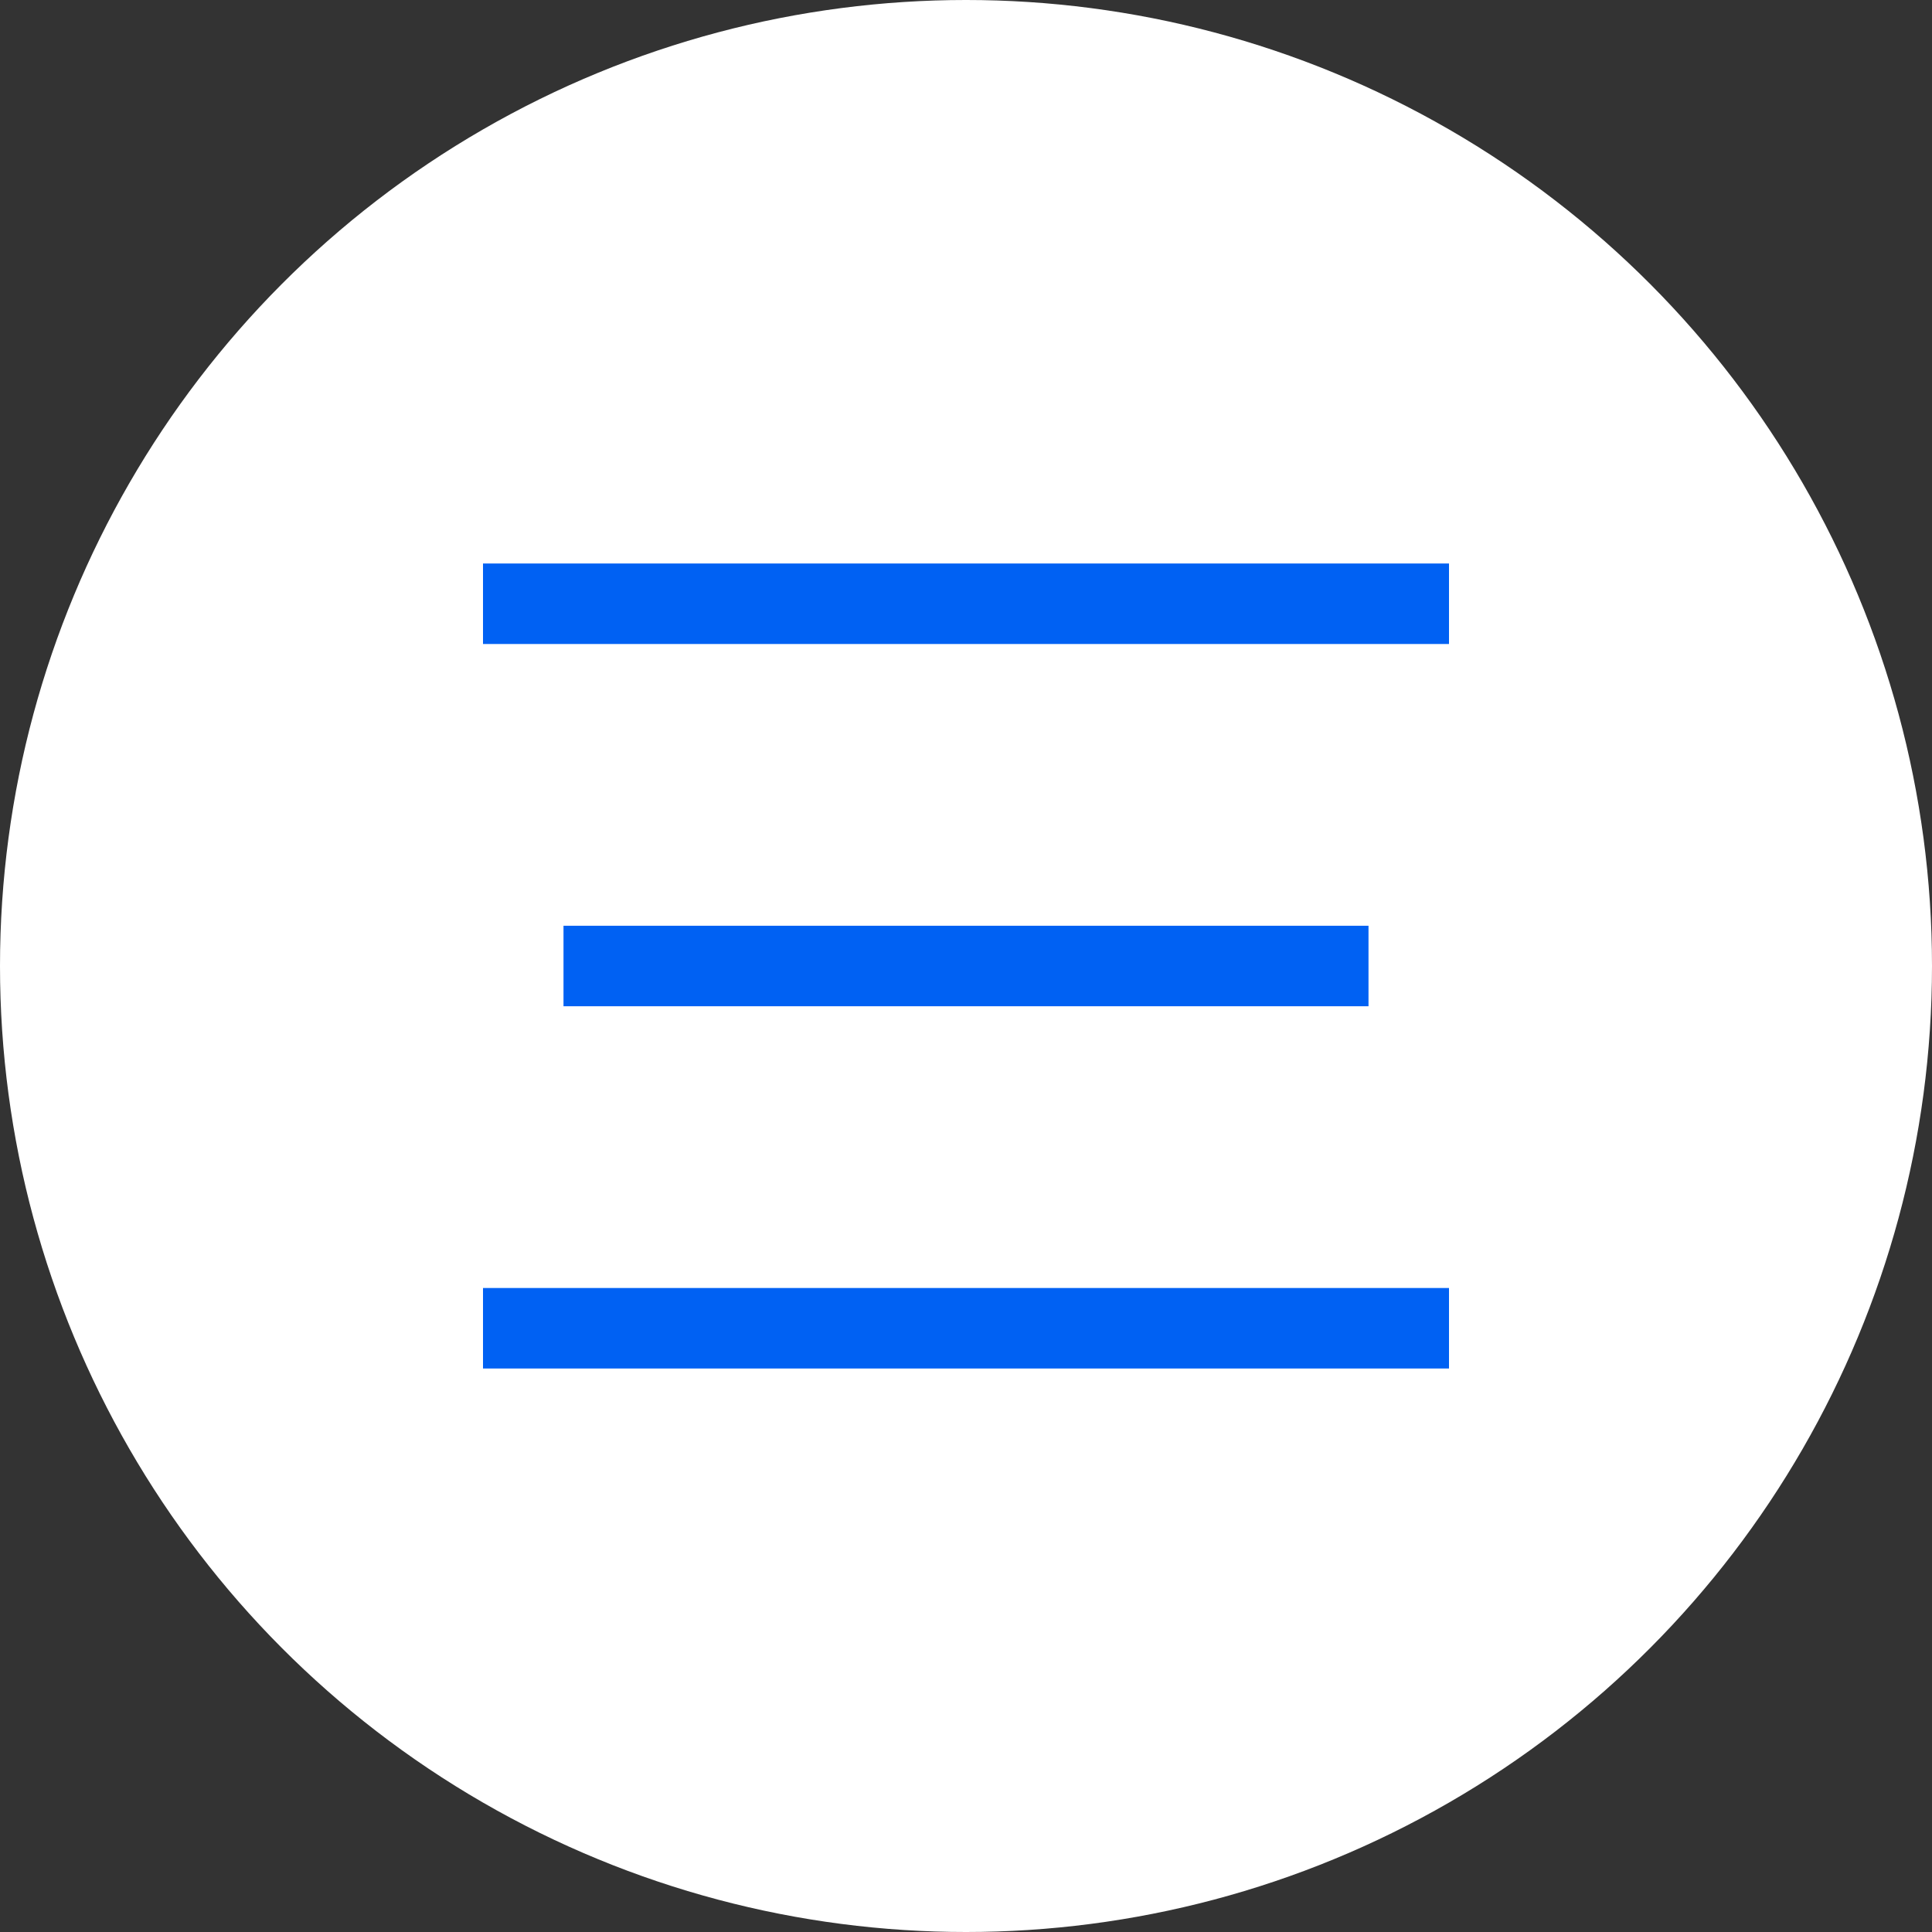
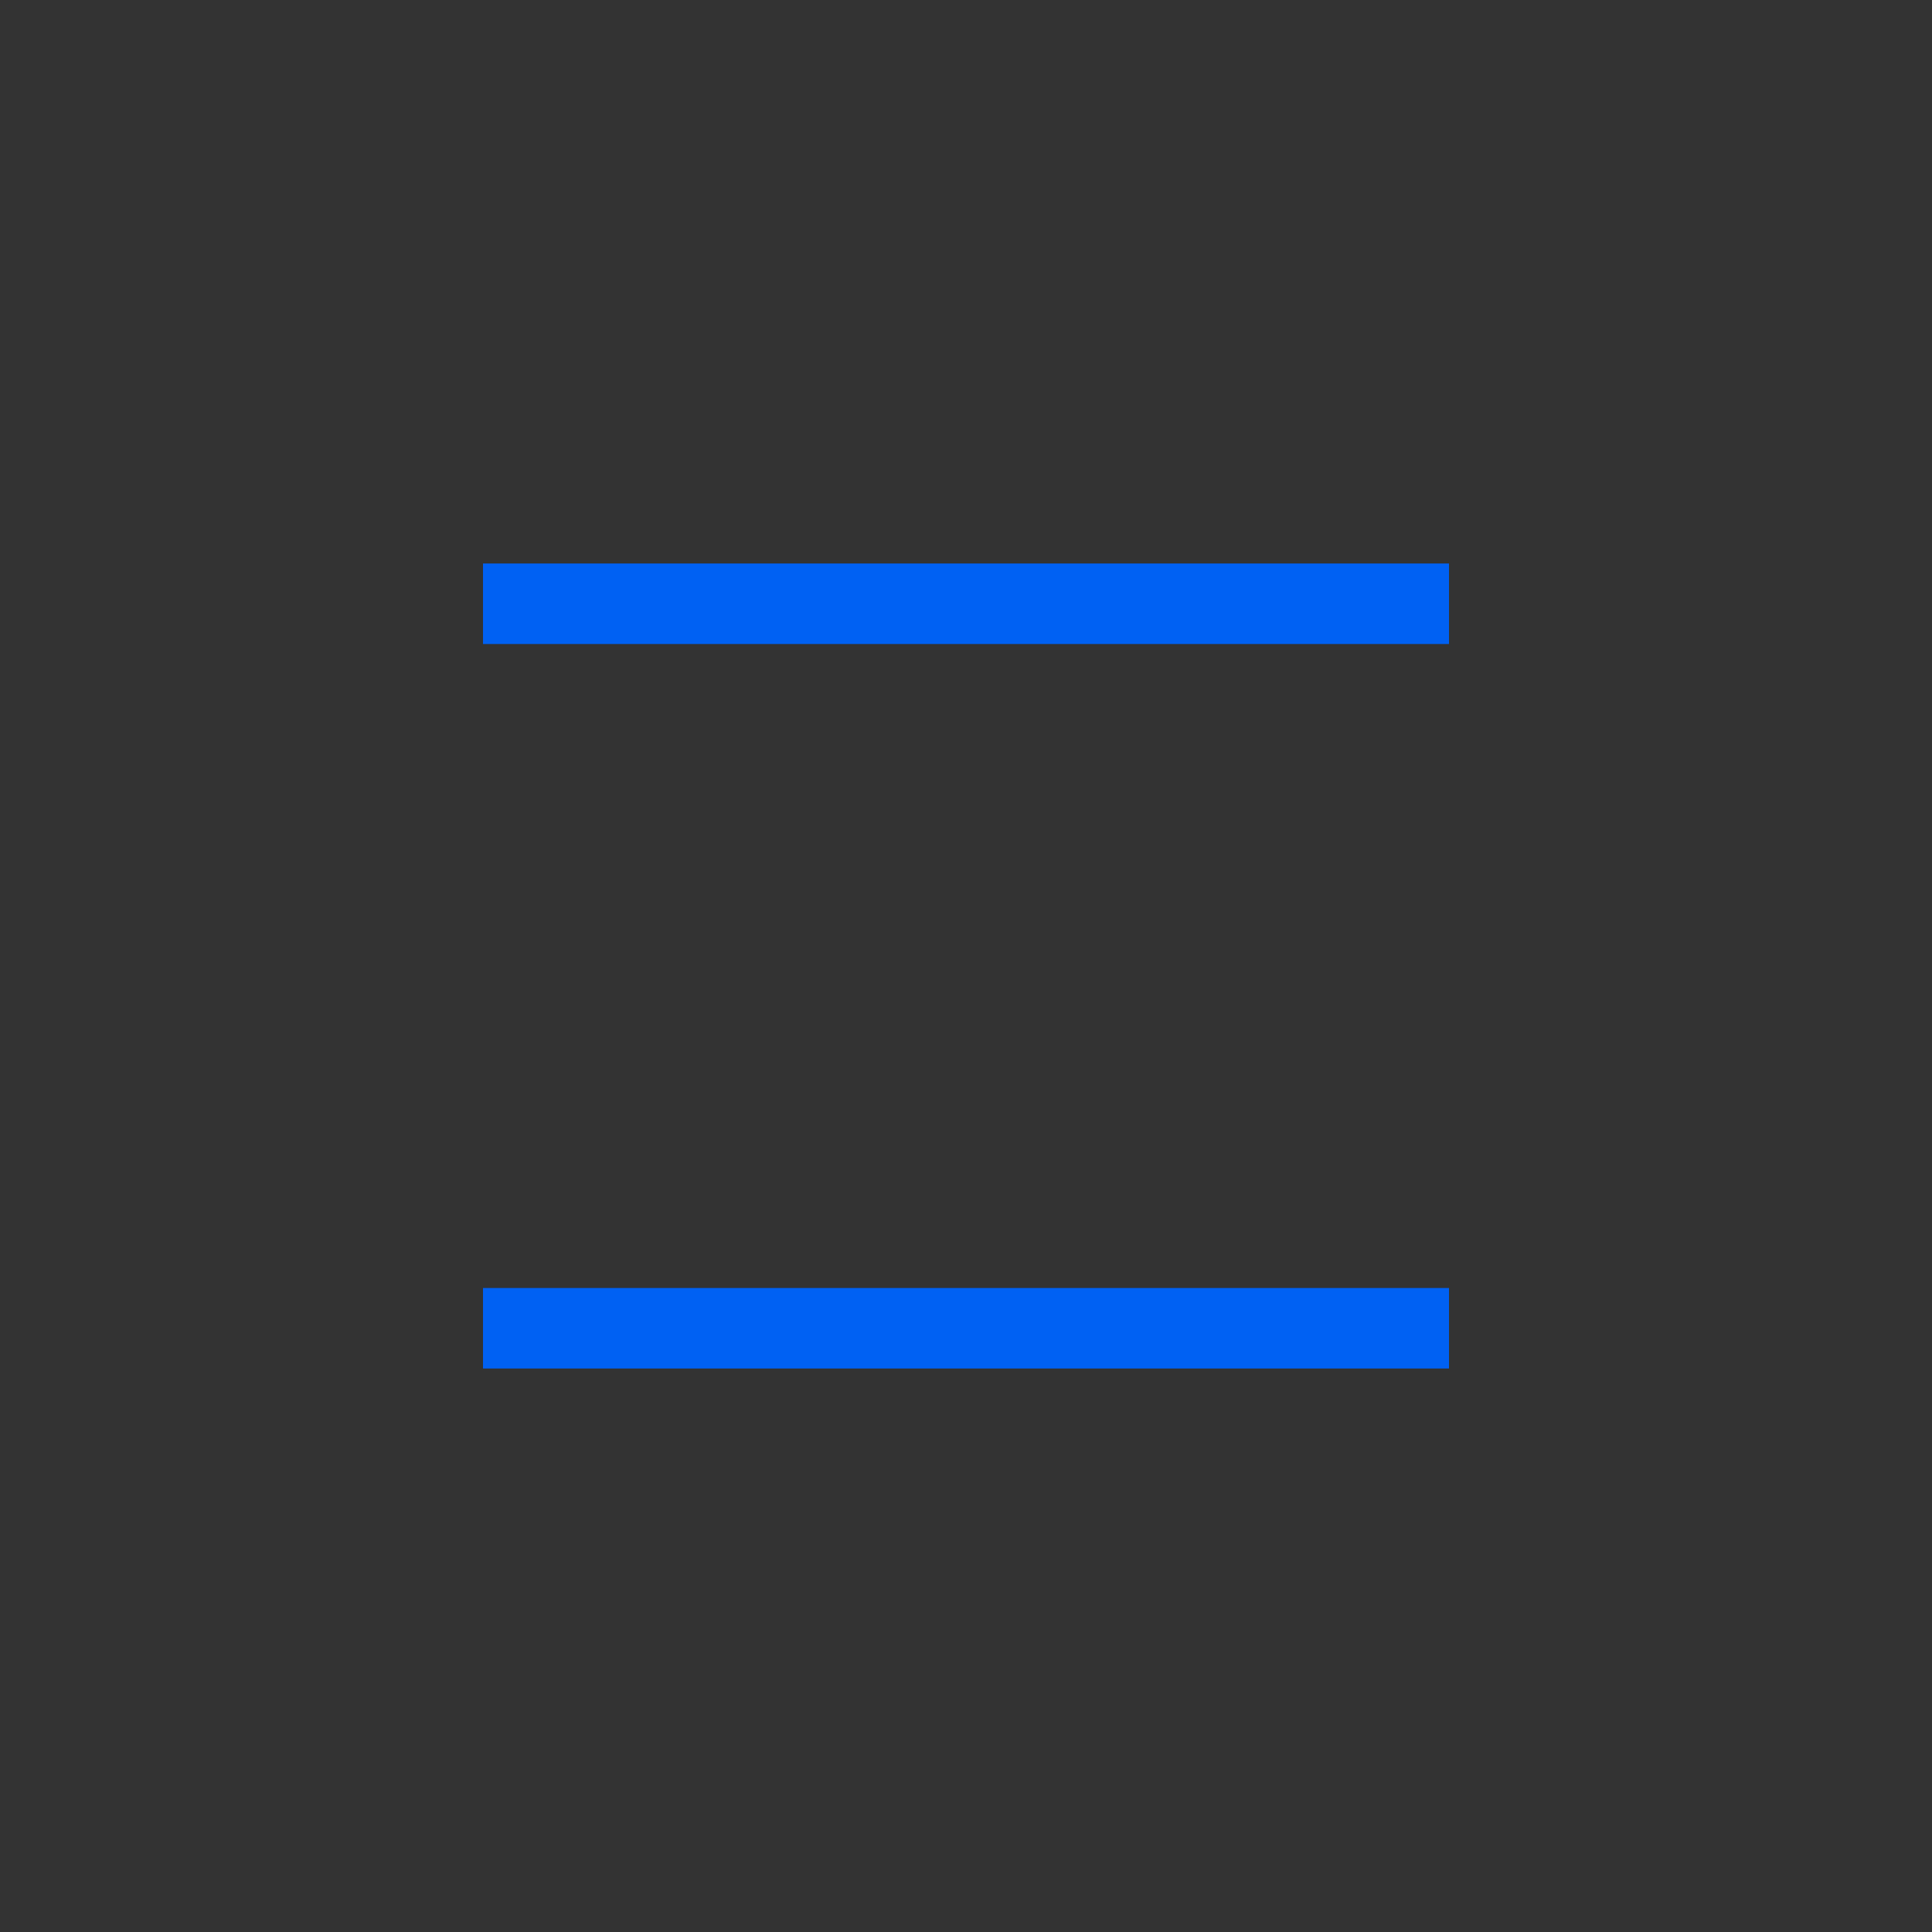
<svg xmlns="http://www.w3.org/2000/svg" width="24" height="24" viewBox="0 0 24 24" fill="none">
  <rect x="0" y="0" width="24" height="24" fill="#333333" stroke="none" />
-   <circle cx="12" cy="12" r="12" fill="white" />
  <rect x="6" y="7" width="12" height="1" fill="#0061F3" />
-   <rect x="7" y="11.5" width="10" height="1" fill="#0061F3" />
  <rect x="6" y="16" width="12" height="1" fill="#0061F3" />
</svg>